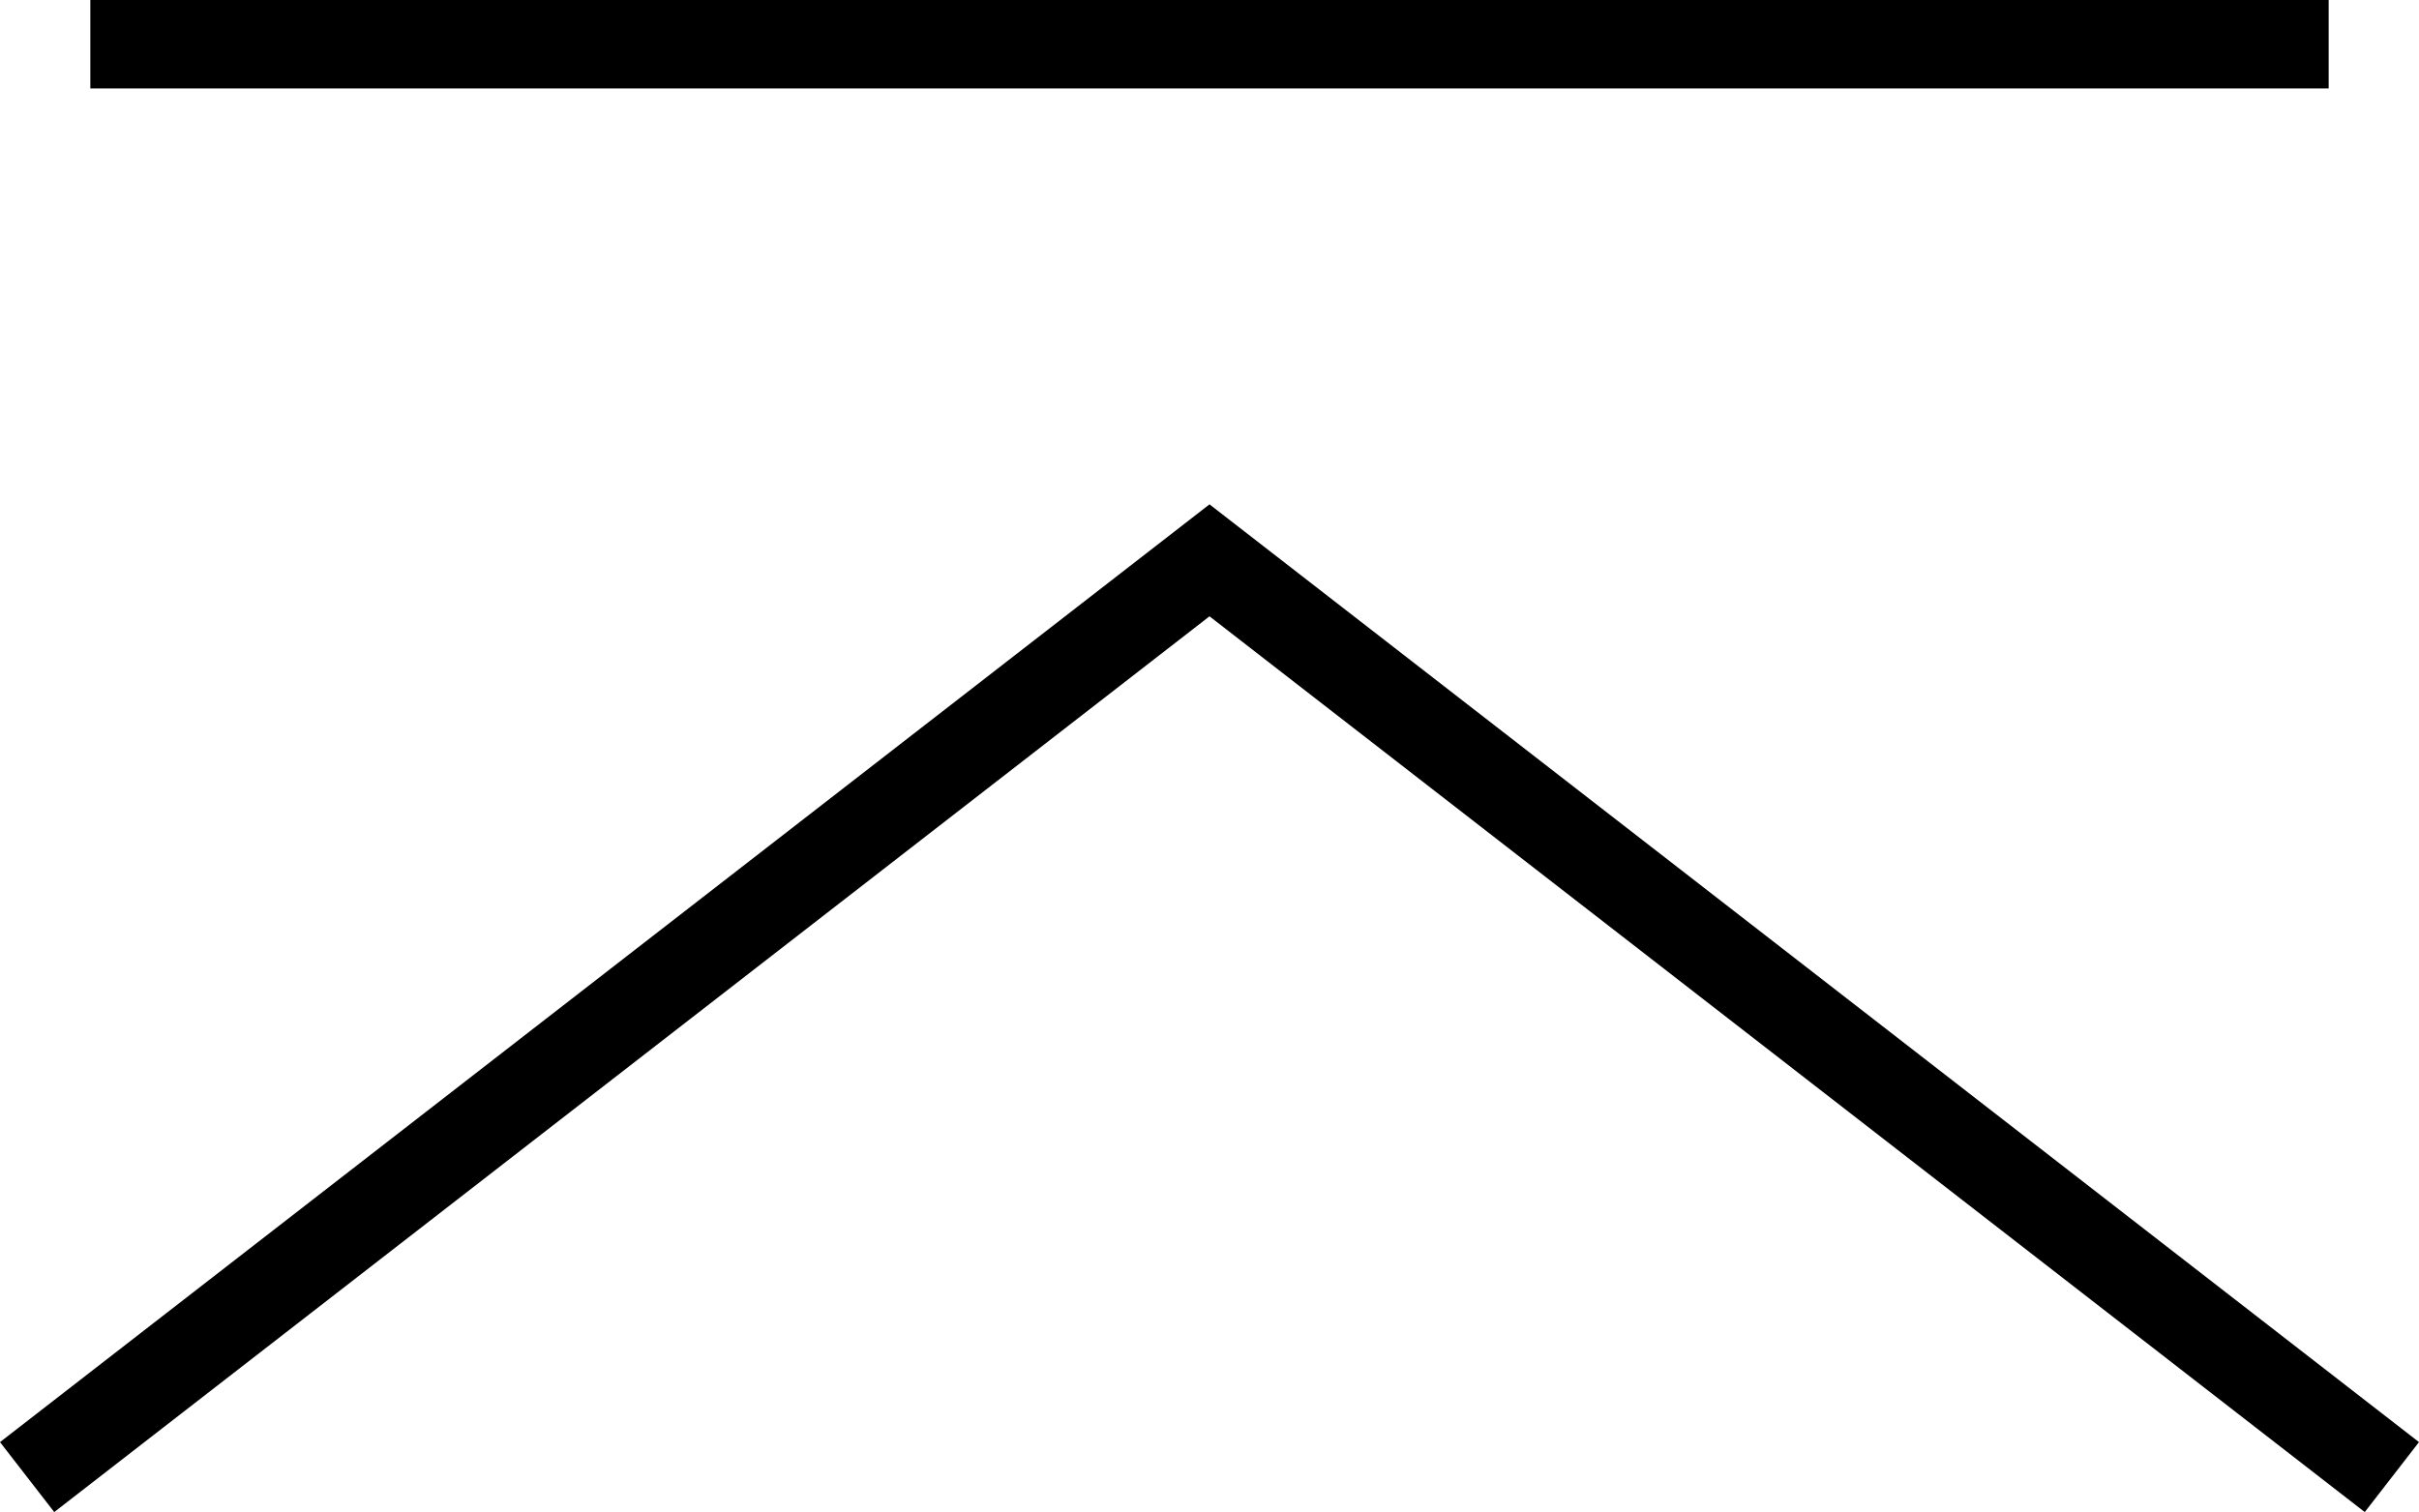
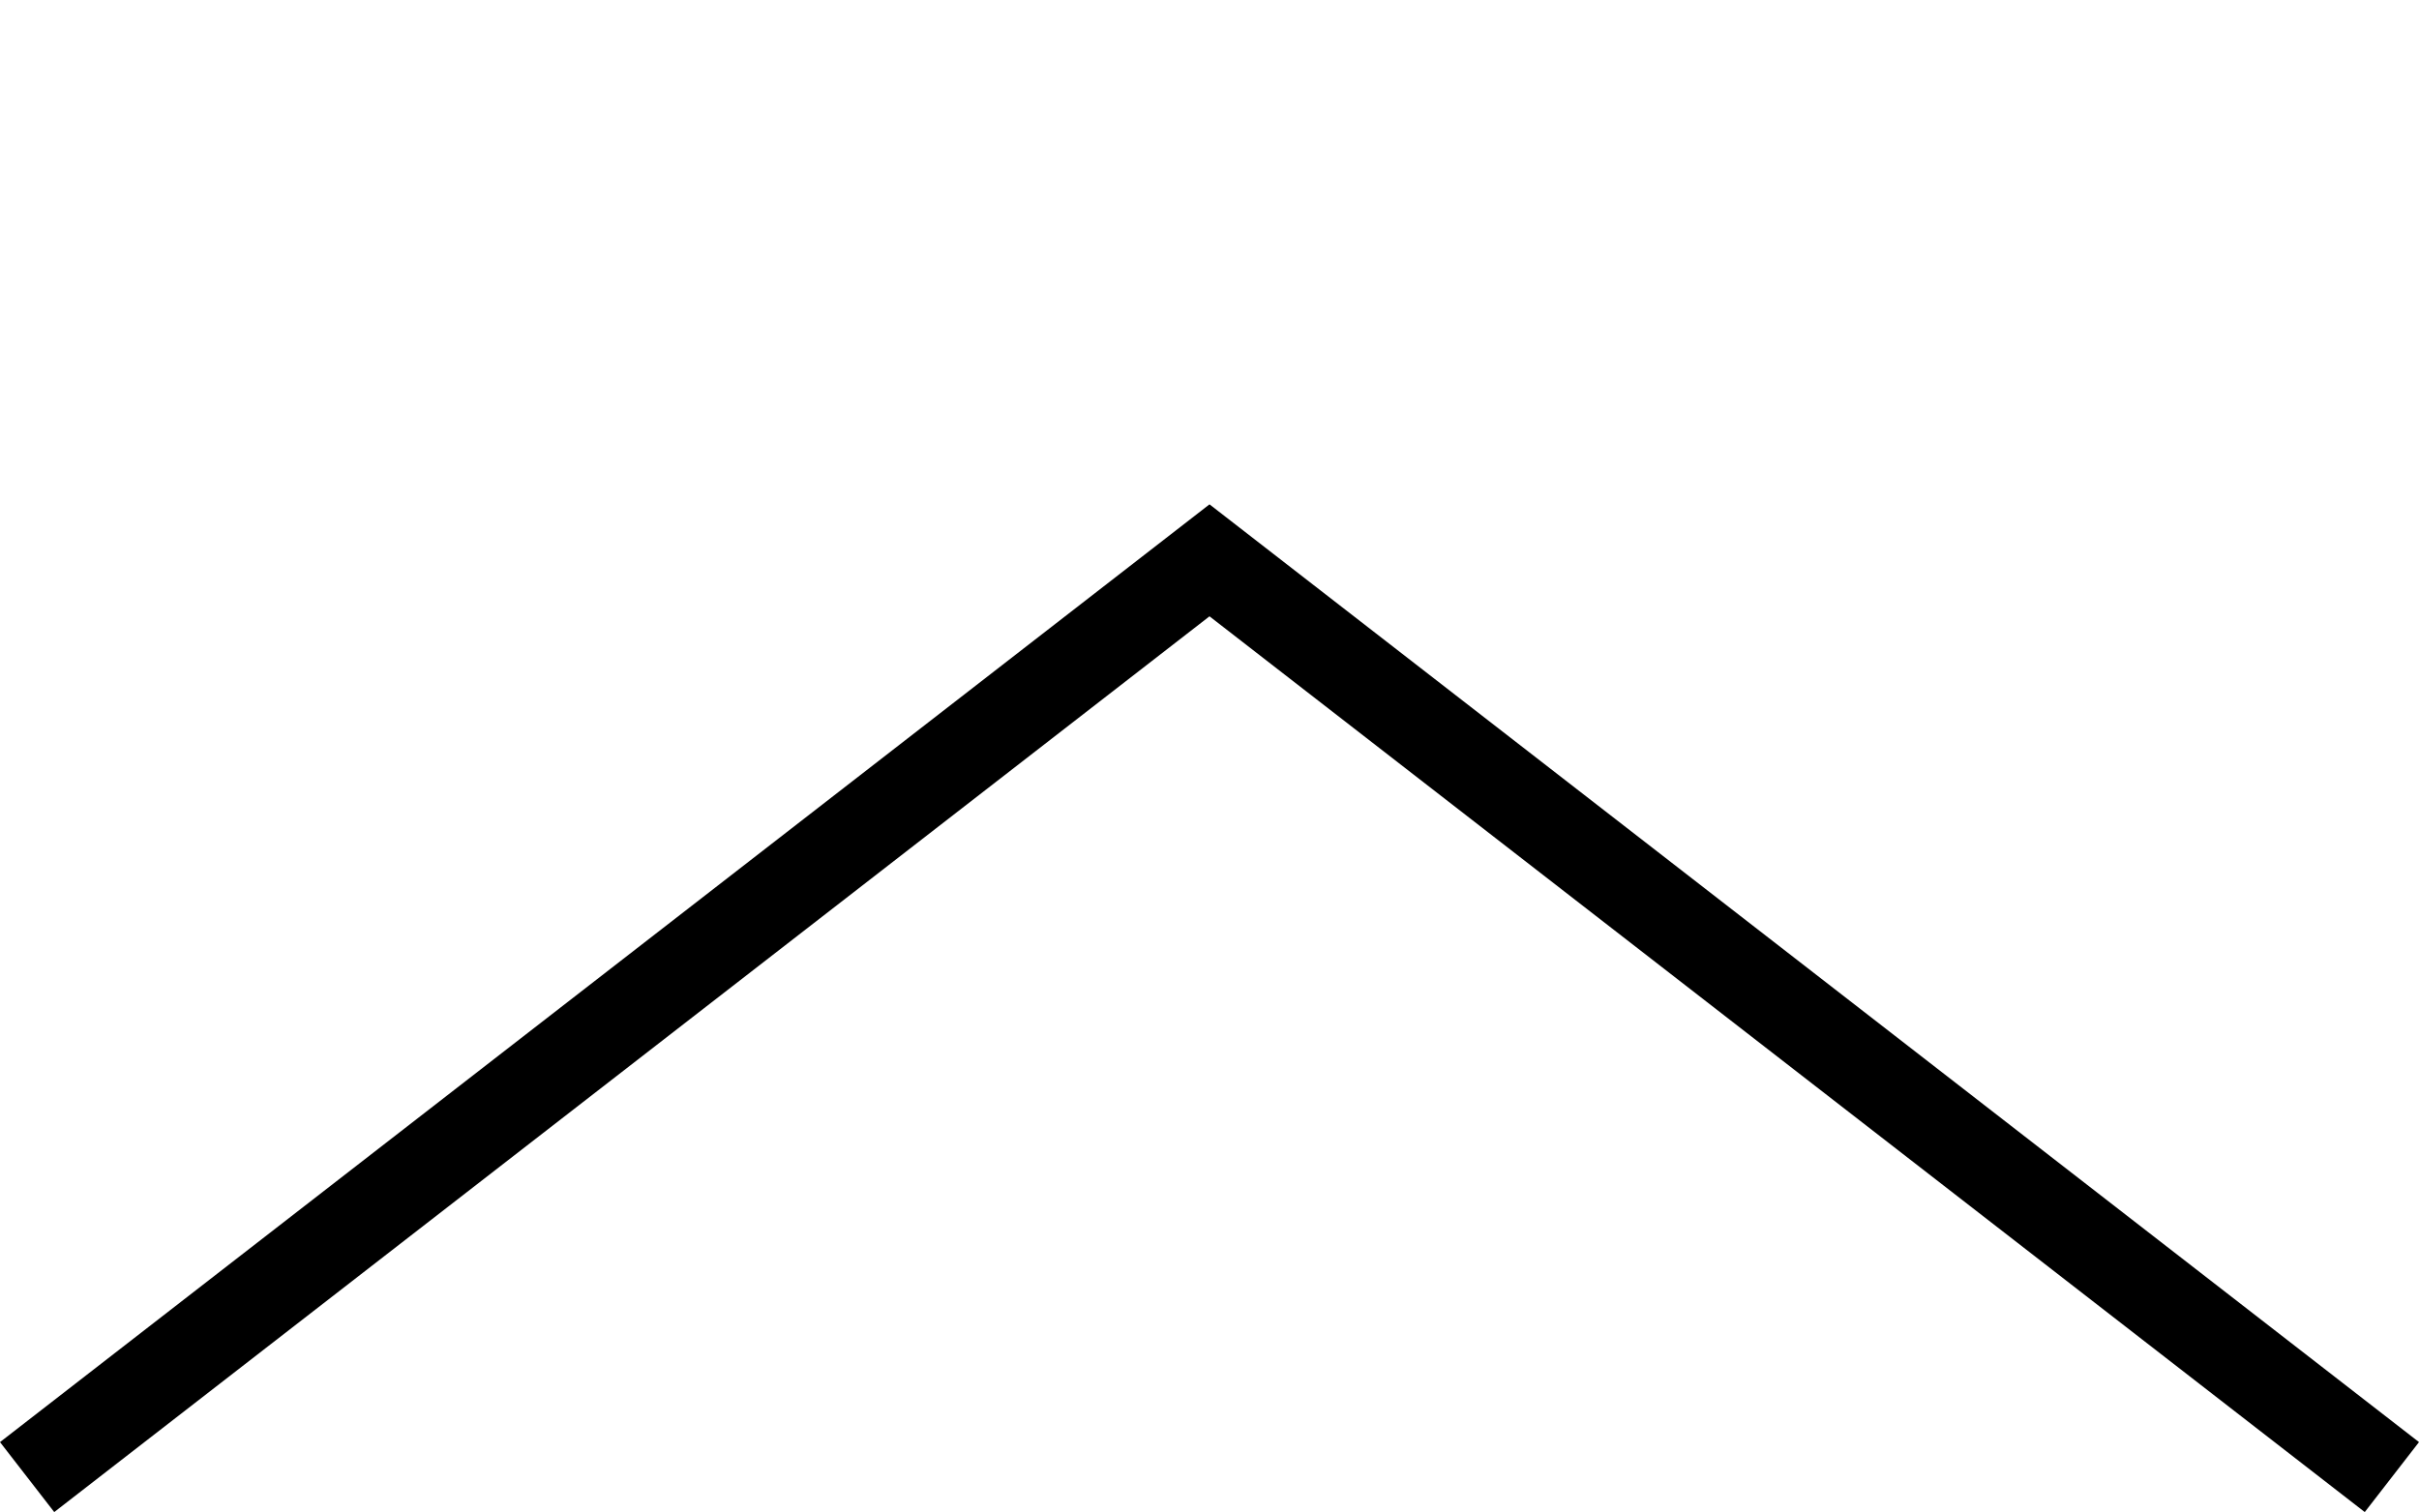
<svg xmlns="http://www.w3.org/2000/svg" viewBox="0 0 27.342 17.095">
  <defs>
    <style>.a{fill:#000;}</style>
  </defs>
  <title>ico_top</title>
-   <rect class="a" x="1.021" width="25.3" height="1" />
  <polygon class="a" points="26.729 17.095 13.671 6.968 0.613 17.095 0 16.304 13.671 5.702 27.342 16.304 26.729 17.095" />
</svg>